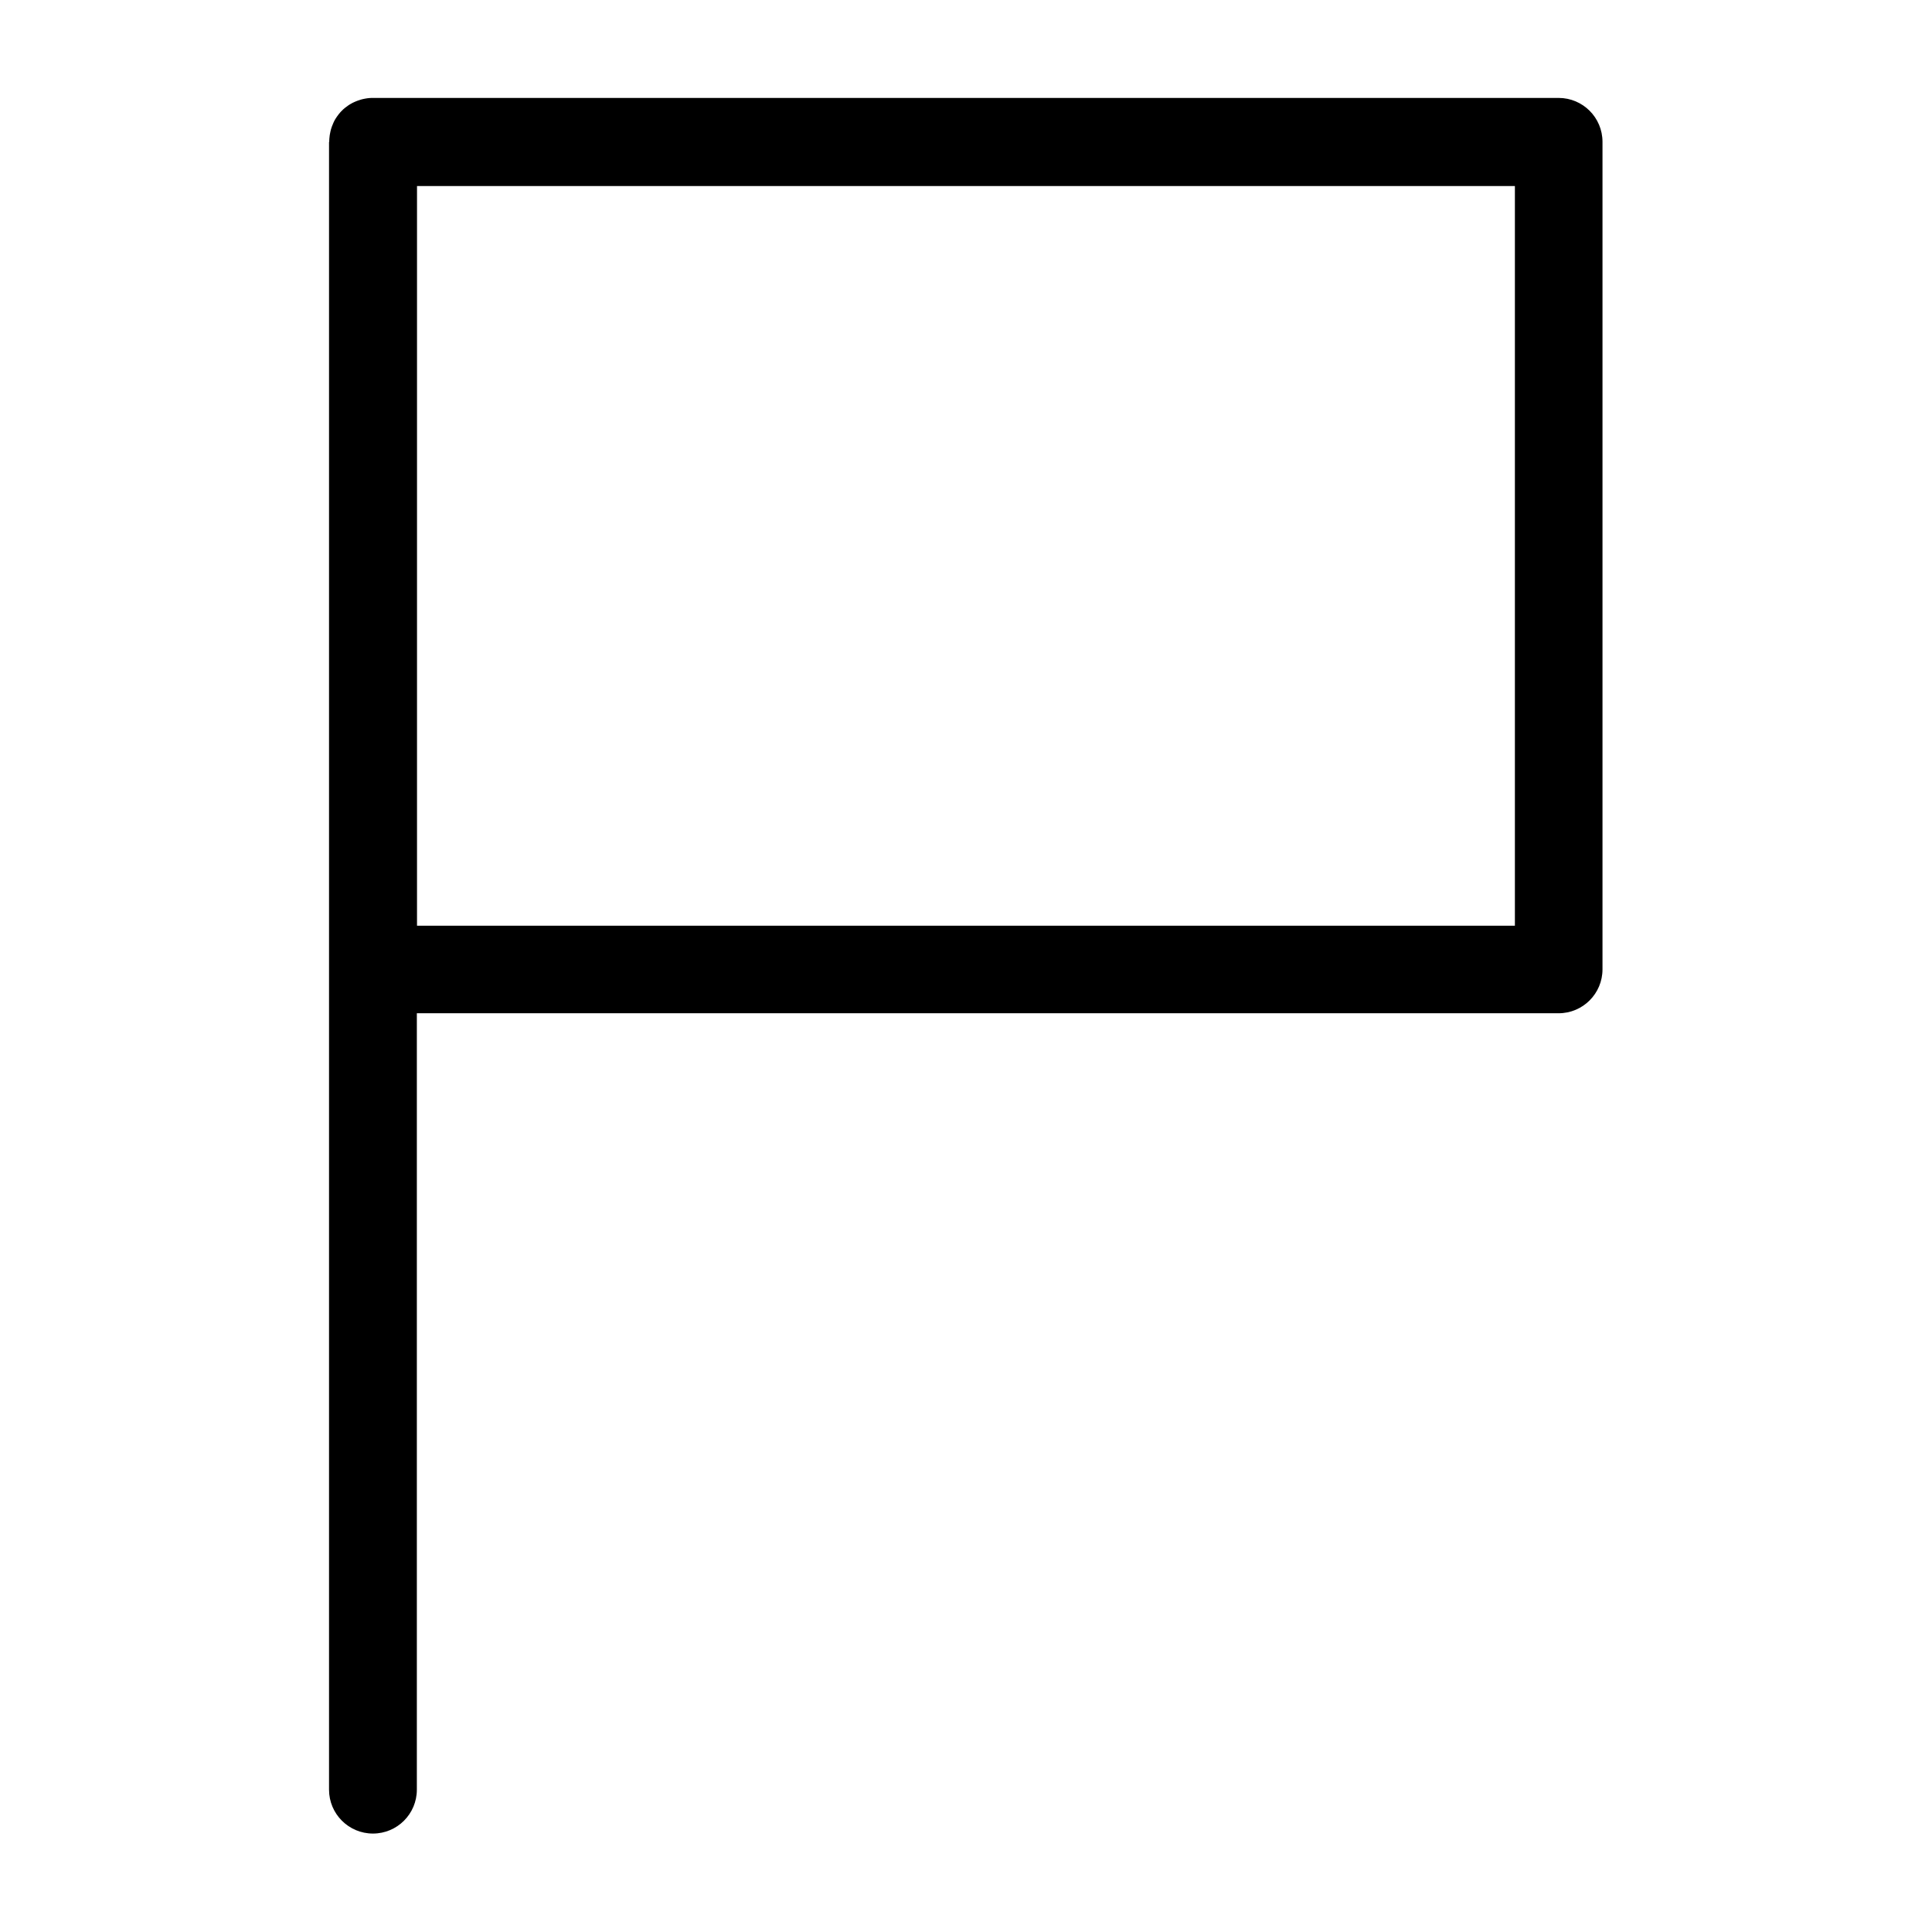
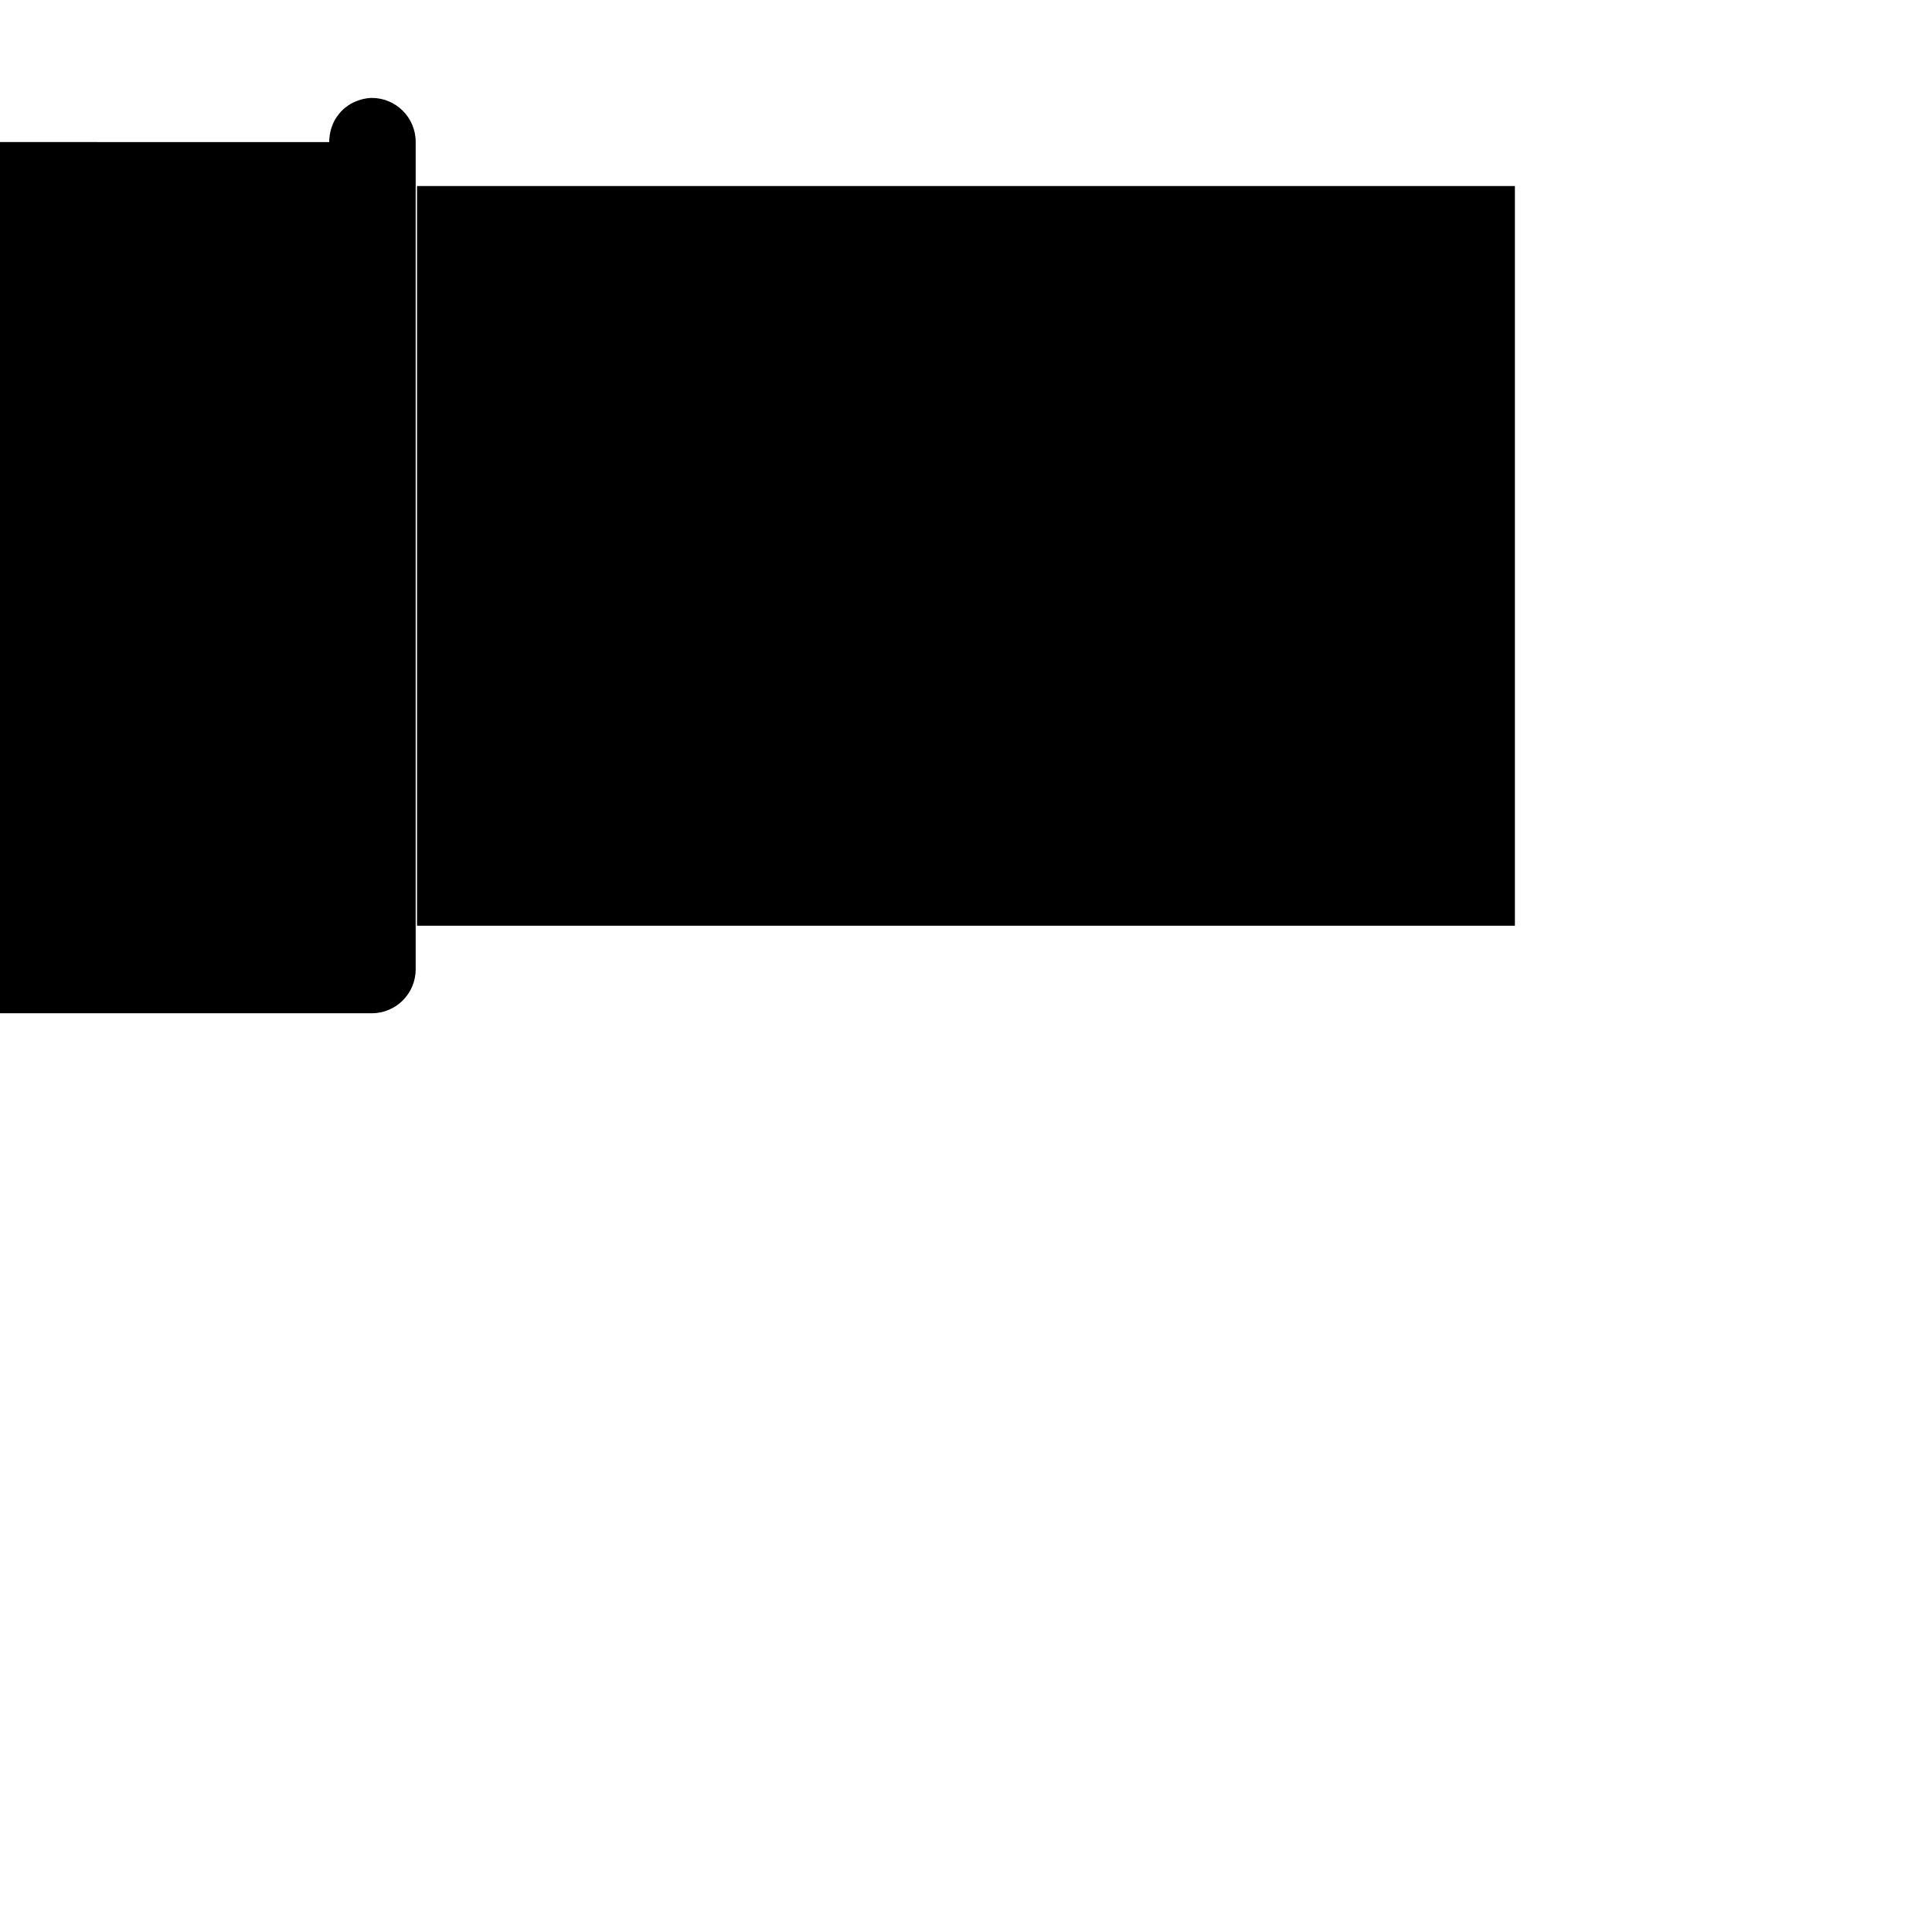
<svg xmlns="http://www.w3.org/2000/svg" fill="#000000" width="800px" height="800px" version="1.1" viewBox="144 144 512 512">
-   <path d="m231.25 181.66v-0.301l0.031-0.602 0.031-0.301 0.062-0.578 0.047-0.289 0.176-0.867 0.074-0.289 0.074-0.273 0.18-0.547 0.105-0.273 0.316-0.773 0.242-0.516 0.273-0.484 0.152-0.242 0.305-0.453 0.504-0.68 0.359-0.422 0.195-0.211 0.586-0.586 0.422-0.359 0.906-0.672 0.227-0.152 0.242-0.152 0.484-0.273 0.258-0.137 0.516-0.242 0.516-0.211 0.273-0.105 0.82-0.27 0.273-0.074 0.289-0.074 0.578-0.117 0.578-0.094 0.578-0.062 0.602-0.031h314.52c6.422 0 11.637 5.199 11.637 11.637v219.3c0 6.422-5.199 11.637-11.637 11.637h-302.57v205.75c0 6.422-5.199 11.637-11.637 11.637-6.422 0-11.637-5.199-11.637-11.637v-436.67zm23.262 11.637v196.02h290.95v-196.02z" />
+   <path d="m231.25 181.66v-0.301l0.031-0.602 0.031-0.301 0.062-0.578 0.047-0.289 0.176-0.867 0.074-0.289 0.074-0.273 0.18-0.547 0.105-0.273 0.316-0.773 0.242-0.516 0.273-0.484 0.152-0.242 0.305-0.453 0.504-0.68 0.359-0.422 0.195-0.211 0.586-0.586 0.422-0.359 0.906-0.672 0.227-0.152 0.242-0.152 0.484-0.273 0.258-0.137 0.516-0.242 0.516-0.211 0.273-0.105 0.82-0.27 0.273-0.074 0.289-0.074 0.578-0.117 0.578-0.094 0.578-0.062 0.602-0.031c6.422 0 11.637 5.199 11.637 11.637v219.3c0 6.422-5.199 11.637-11.637 11.637h-302.57v205.75c0 6.422-5.199 11.637-11.637 11.637-6.422 0-11.637-5.199-11.637-11.637v-436.67zm23.262 11.637v196.02h290.95v-196.02z" />
</svg>